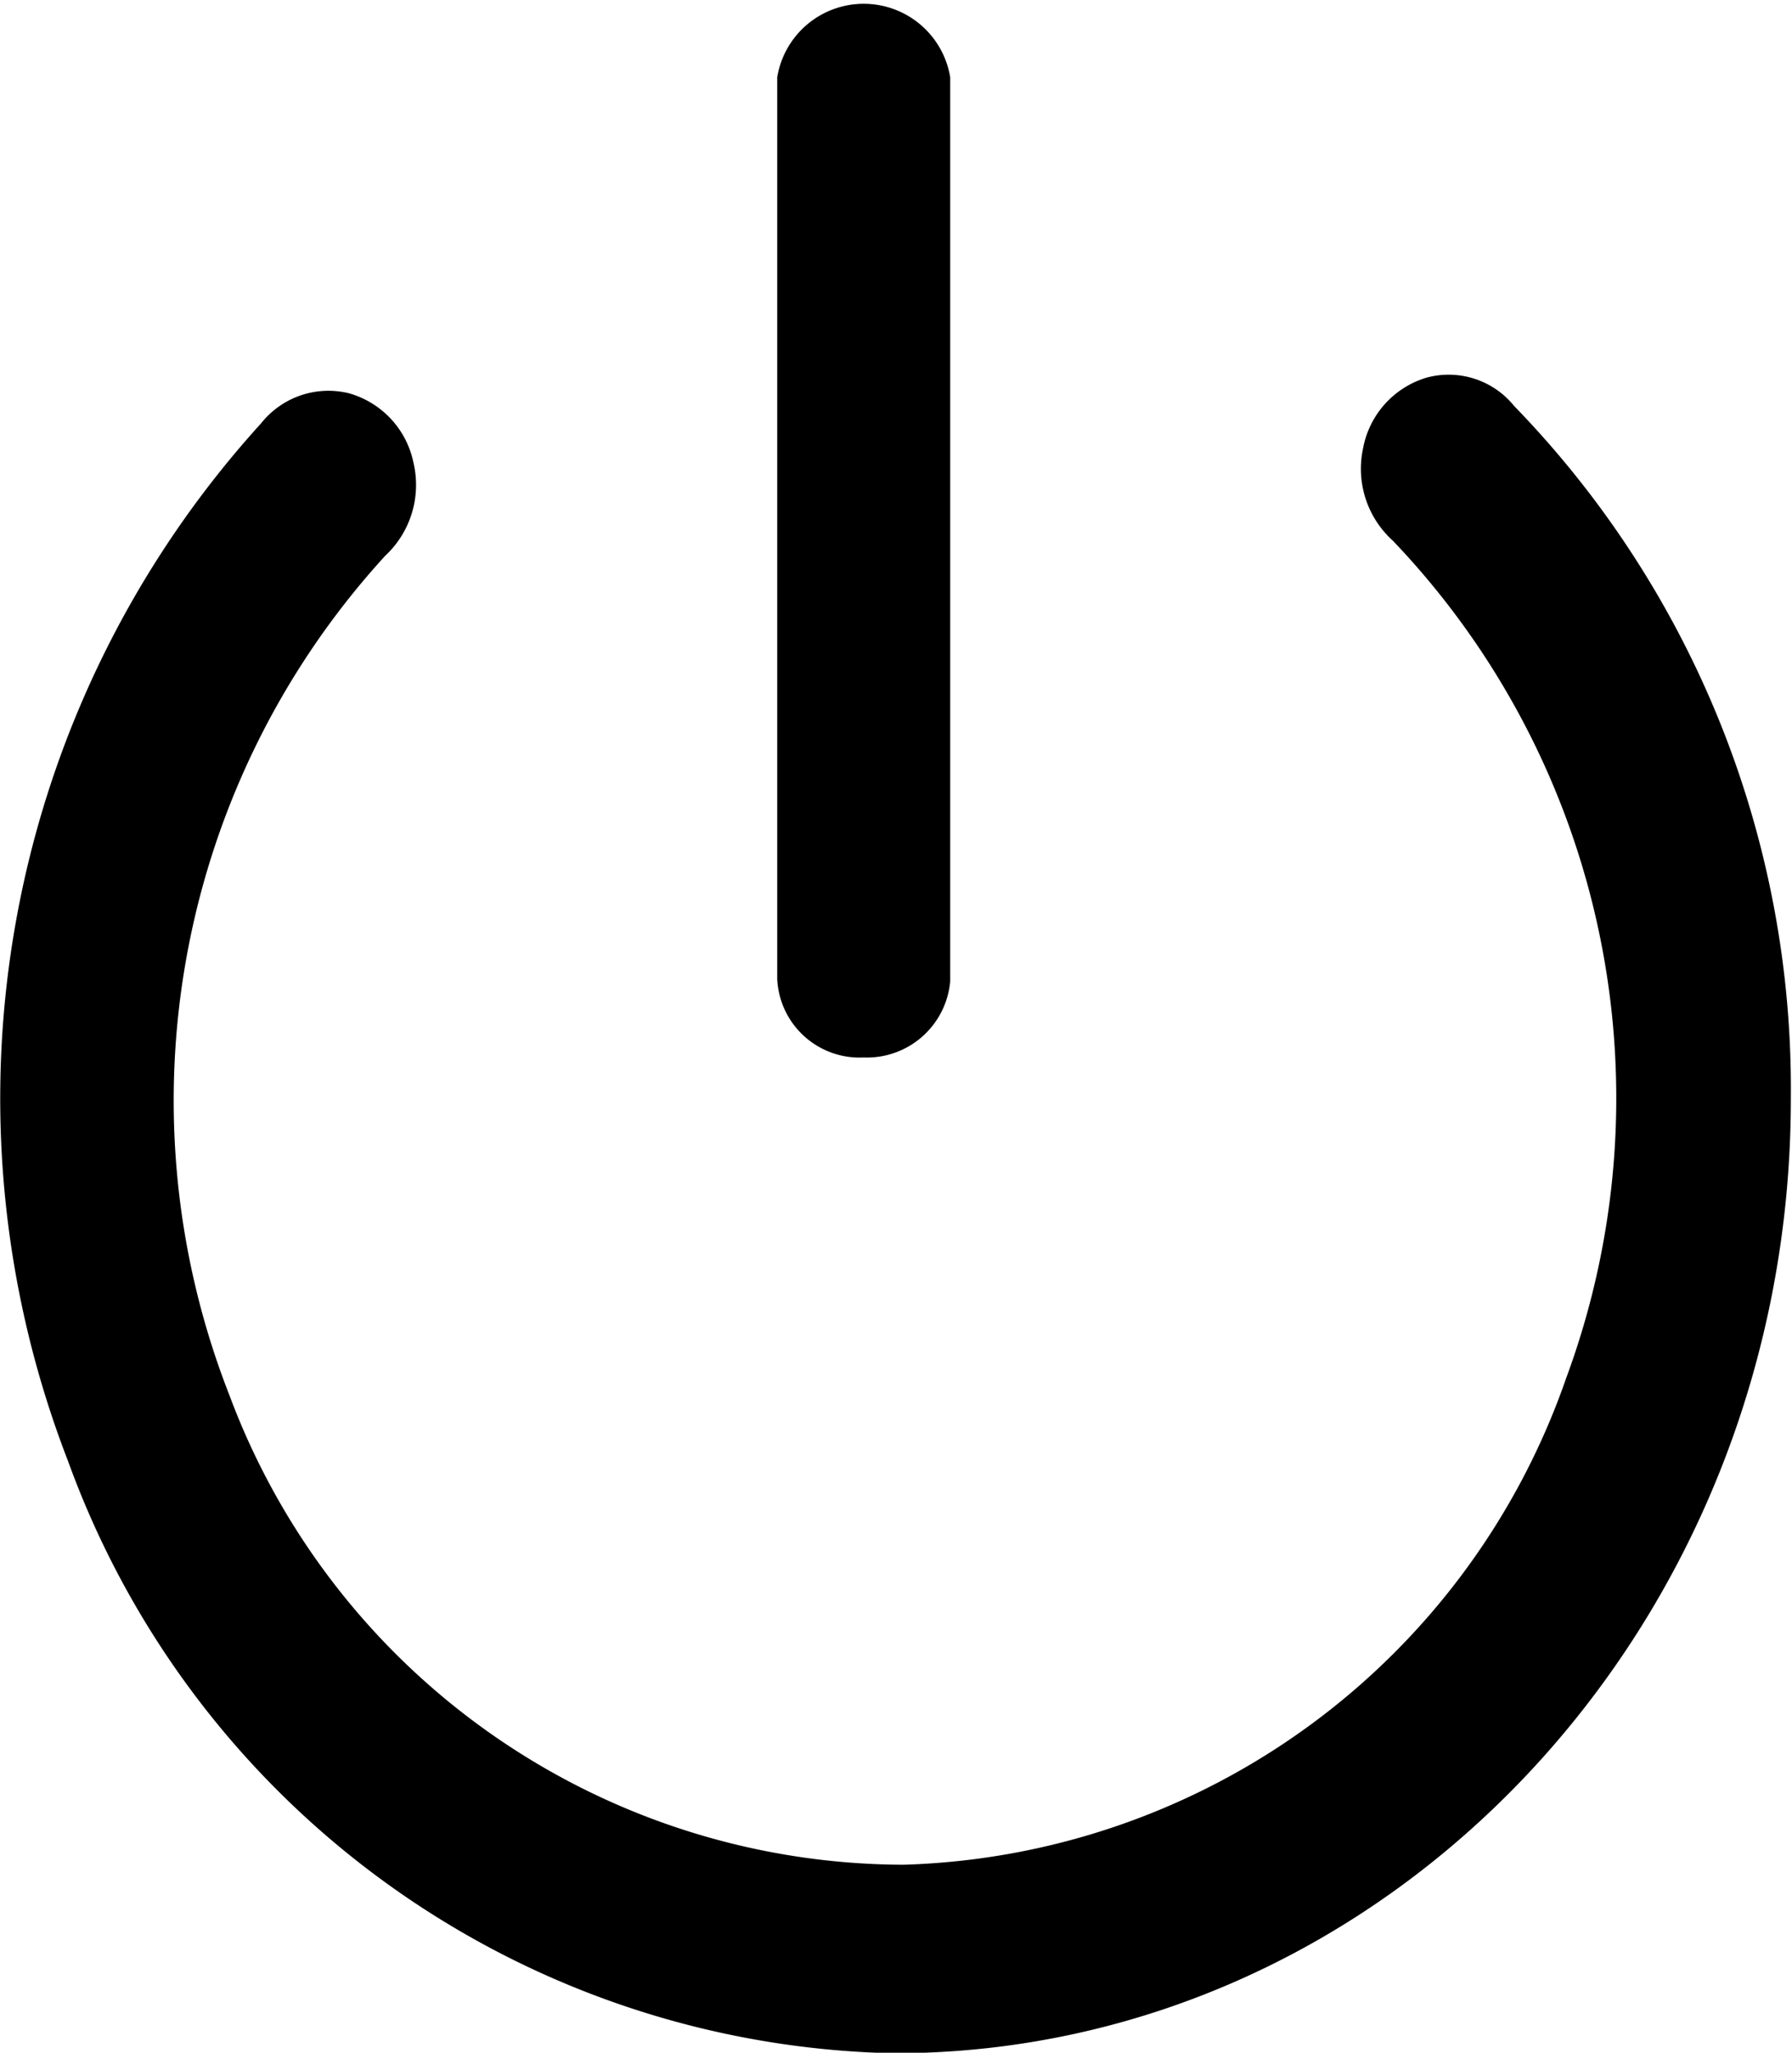
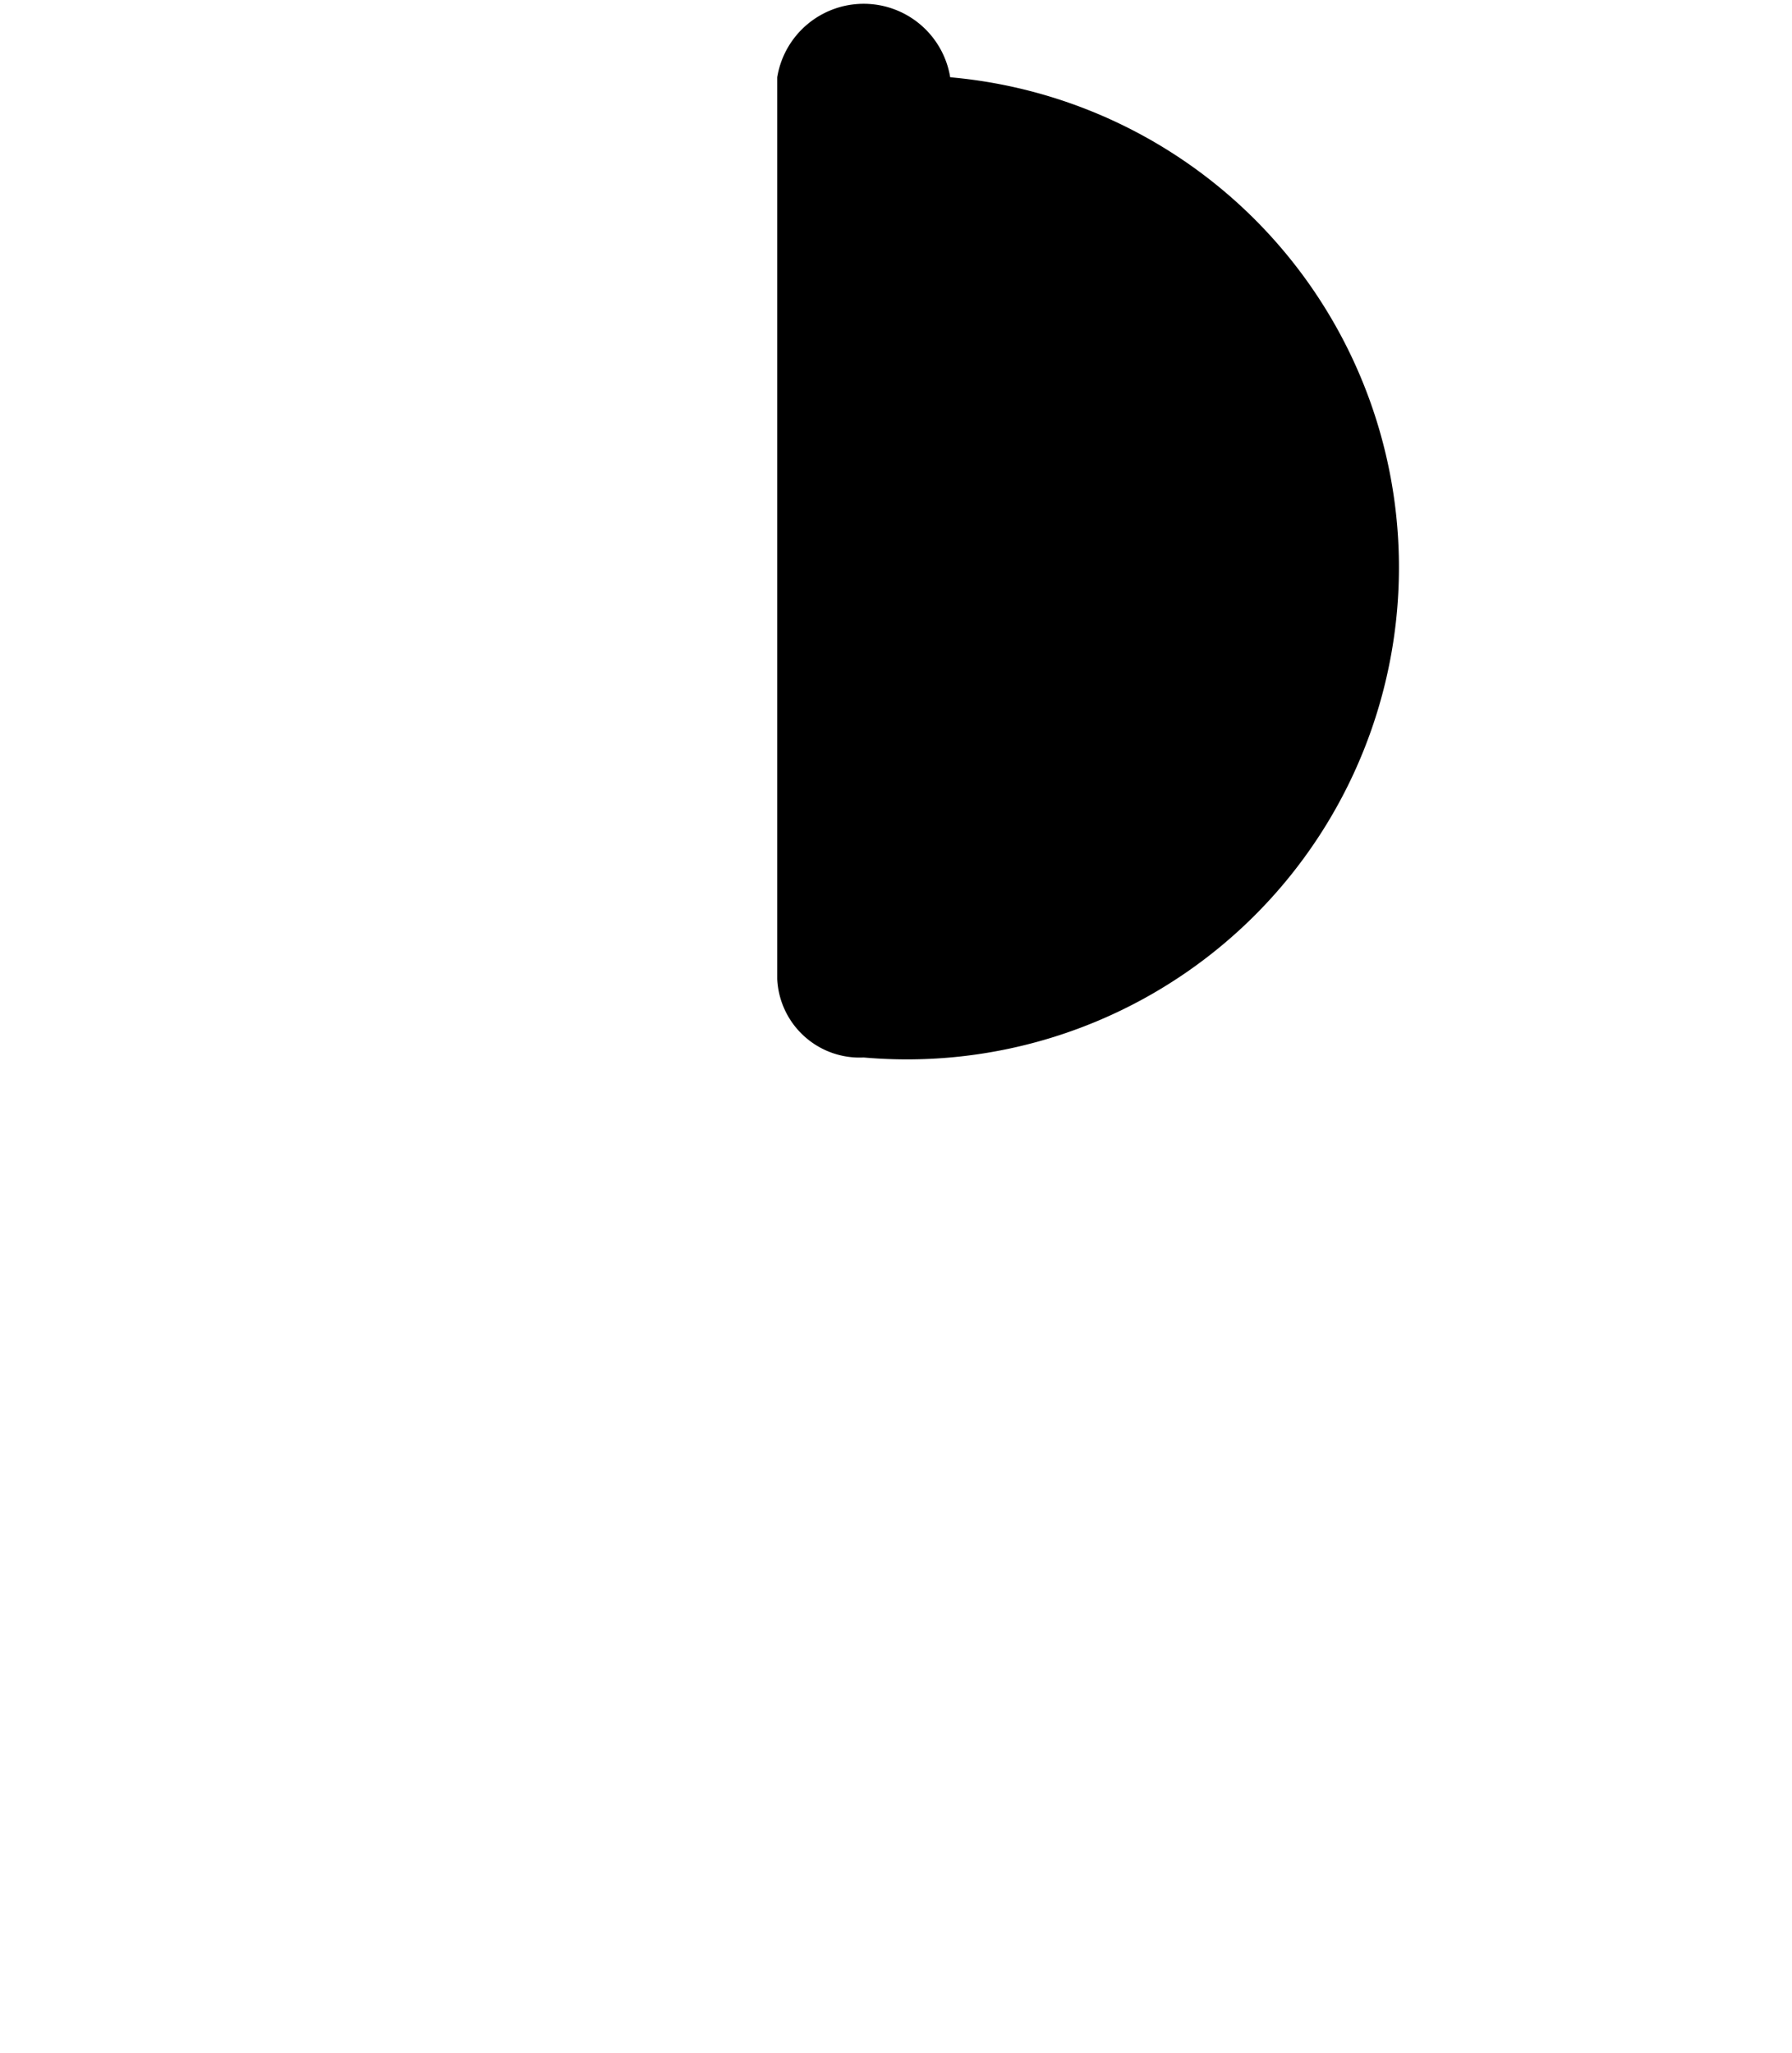
<svg xmlns="http://www.w3.org/2000/svg" id="Layer_1" data-name="Layer 1" viewBox="0 0 31.08 35.6">
  <title>Power</title>
  <g id="ISO-_-Power" data-name="ISO-/-Power">
    <g id="Asset-222020_buick_lockuo_verti-al_lined_white" data-name="Asset-222020 buick lockuo verti-al lined white">
-       <path id="Path" d="M20.52,38.27A15.58,15.58,0,0,1,6.2,28,17.41,17.41,0,0,1,9.55,10a1.49,1.49,0,0,1,1.52-.52,1.58,1.58,0,0,1,1.12,1.2,1.68,1.68,0,0,1-.49,1.62A14,14,0,0,0,9,26.86,12.51,12.51,0,0,0,20.69,35a12.55,12.55,0,0,0,11.49-8.43,14,14,0,0,0-3-14.53,1.68,1.68,0,0,1-.52-1.6,1.58,1.58,0,0,1,1.1-1.23,1.46,1.46,0,0,1,1.52.49,17,17,0,0,1,4.8,12C36.09,30.84,29.12,38.27,20.52,38.27Z" transform="translate(-5.02 -2.66)" />
-       <path id="Path-2" data-name="Path" d="M20,21a1.43,1.43,0,0,1-1.5-1.36V4a1.52,1.52,0,0,1,3,0V19.68A1.45,1.45,0,0,1,20,21Z" transform="translate(-5.02 -2.66)" />
+       <path id="Path-2" data-name="Path" d="M20,21a1.43,1.43,0,0,1-1.5-1.36V4a1.52,1.52,0,0,1,3,0A1.45,1.45,0,0,1,20,21Z" transform="translate(-5.02 -2.66)" />
    </g>
  </g>
</svg>